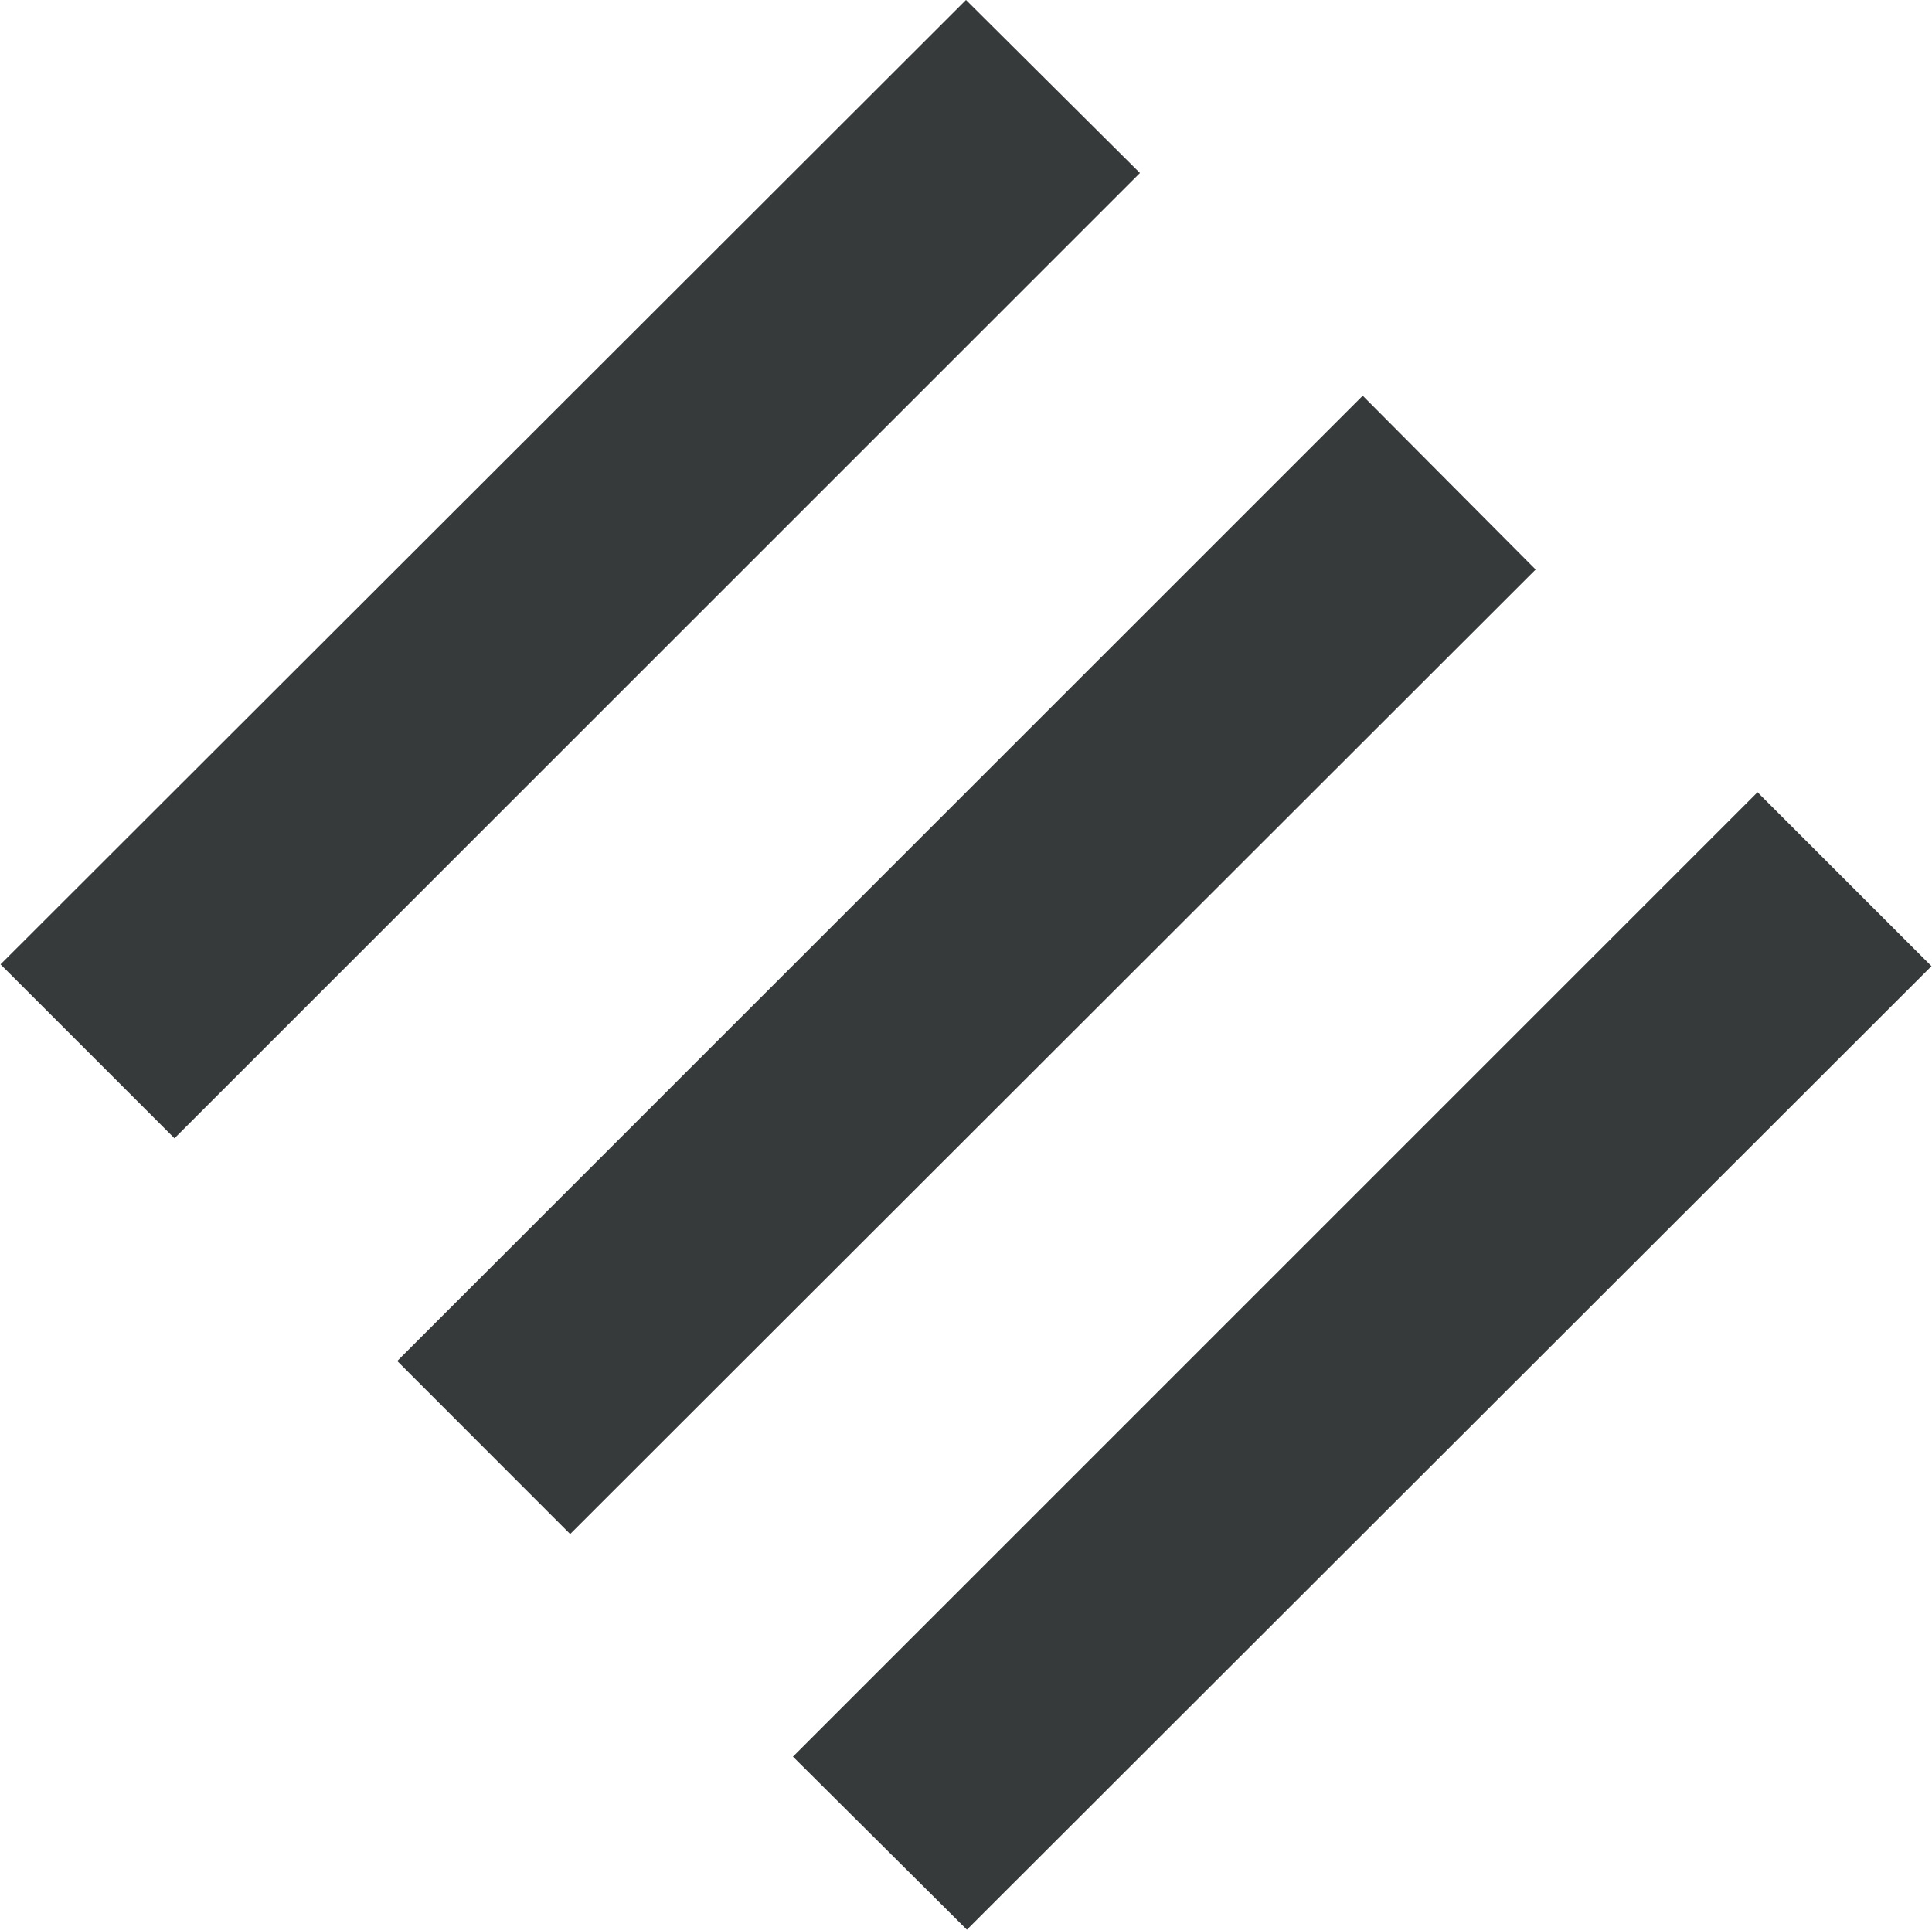
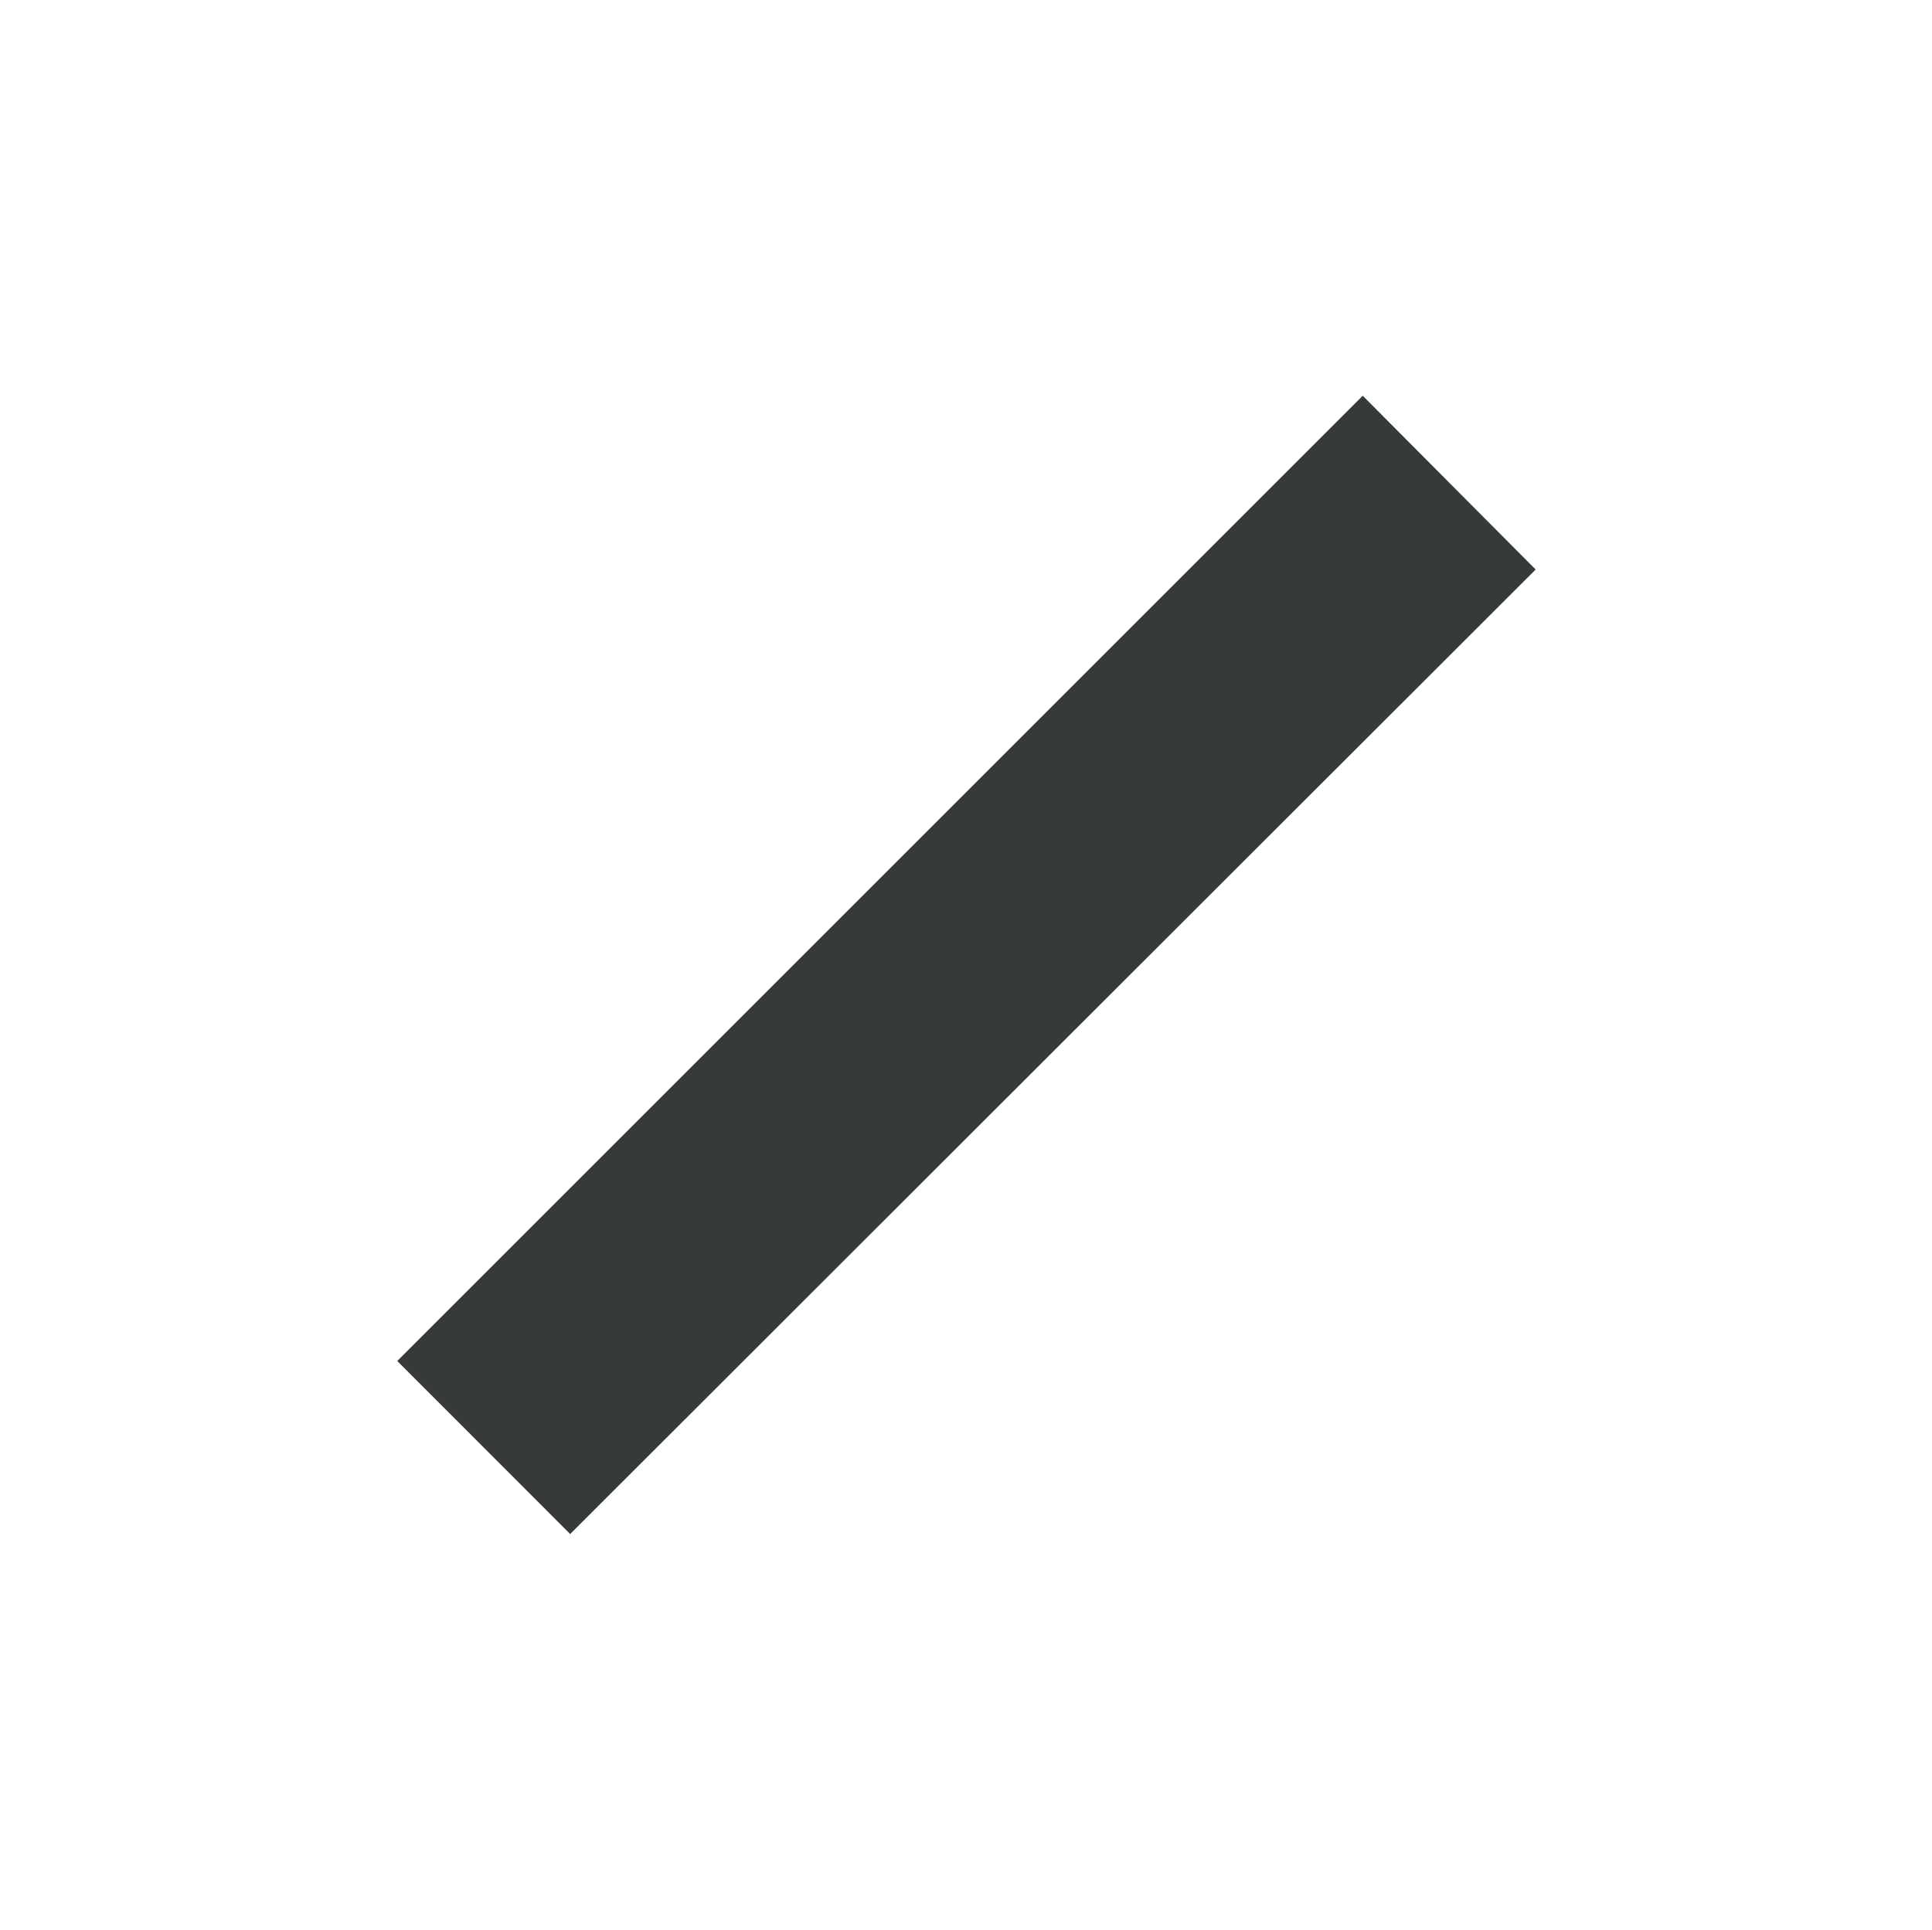
<svg xmlns="http://www.w3.org/2000/svg" version="1.2" viewBox="0 0 1516 1515" width="1516" height="1515">
  <title>kkksdsk-svg copy-svg</title>
  <style>
		.s0 { fill: #363a3b } 
	</style>
  <g id="Сгруппировать_295">
    <g id="Сгруппировать_1">
-       <path id="Прямоугольник_1" class="s0" d="m622.2 1378.7l756.9-756.9 136.5 136.5-756.9 756.2z" />
-       <path id="Прямоугольник_2" class="s0" d="m311.7 1068.2l757.6-757.6 135.7 136.4-757.6 757z" />
-       <path id="Прямоугольник_3" class="s0" d="m0.4 756.9l757.6-756.9 136.5 135.8-757.6 757.6z" />
+       <path id="Прямоугольник_2" class="s0" d="m311.7 1068.2l757.6-757.6 135.7 136.4-757.6 757" />
    </g>
  </g>
</svg>